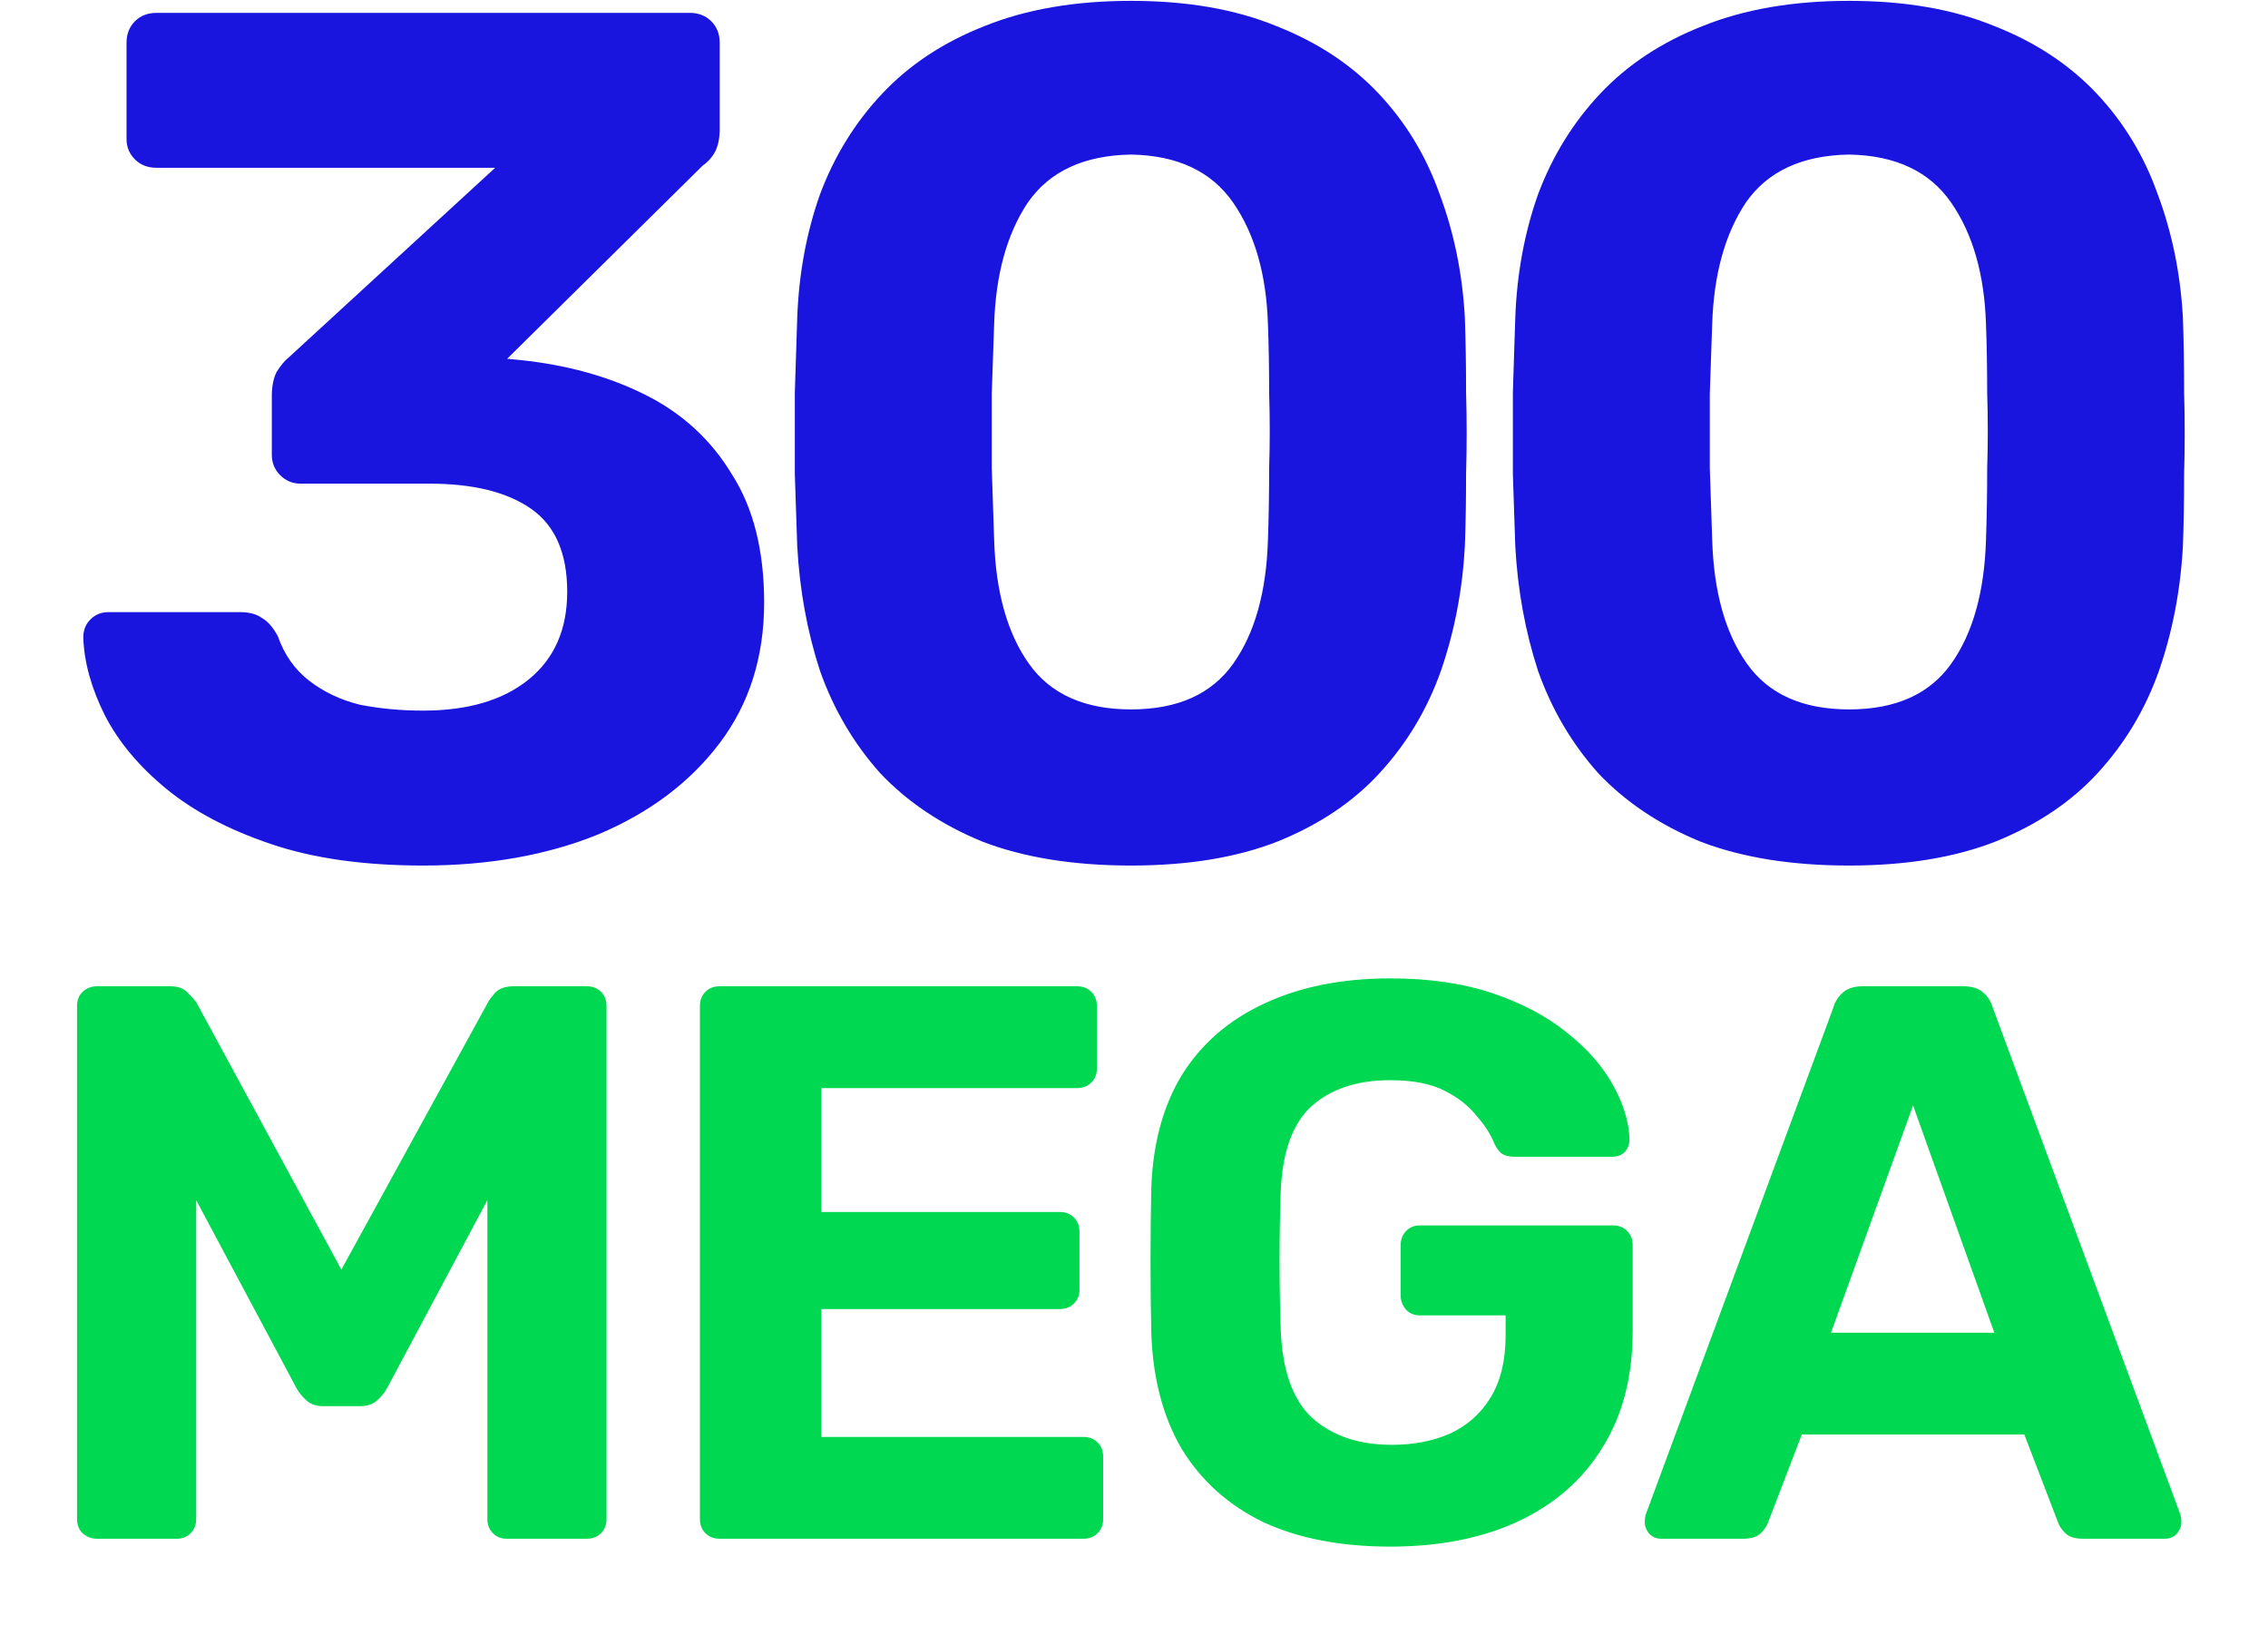
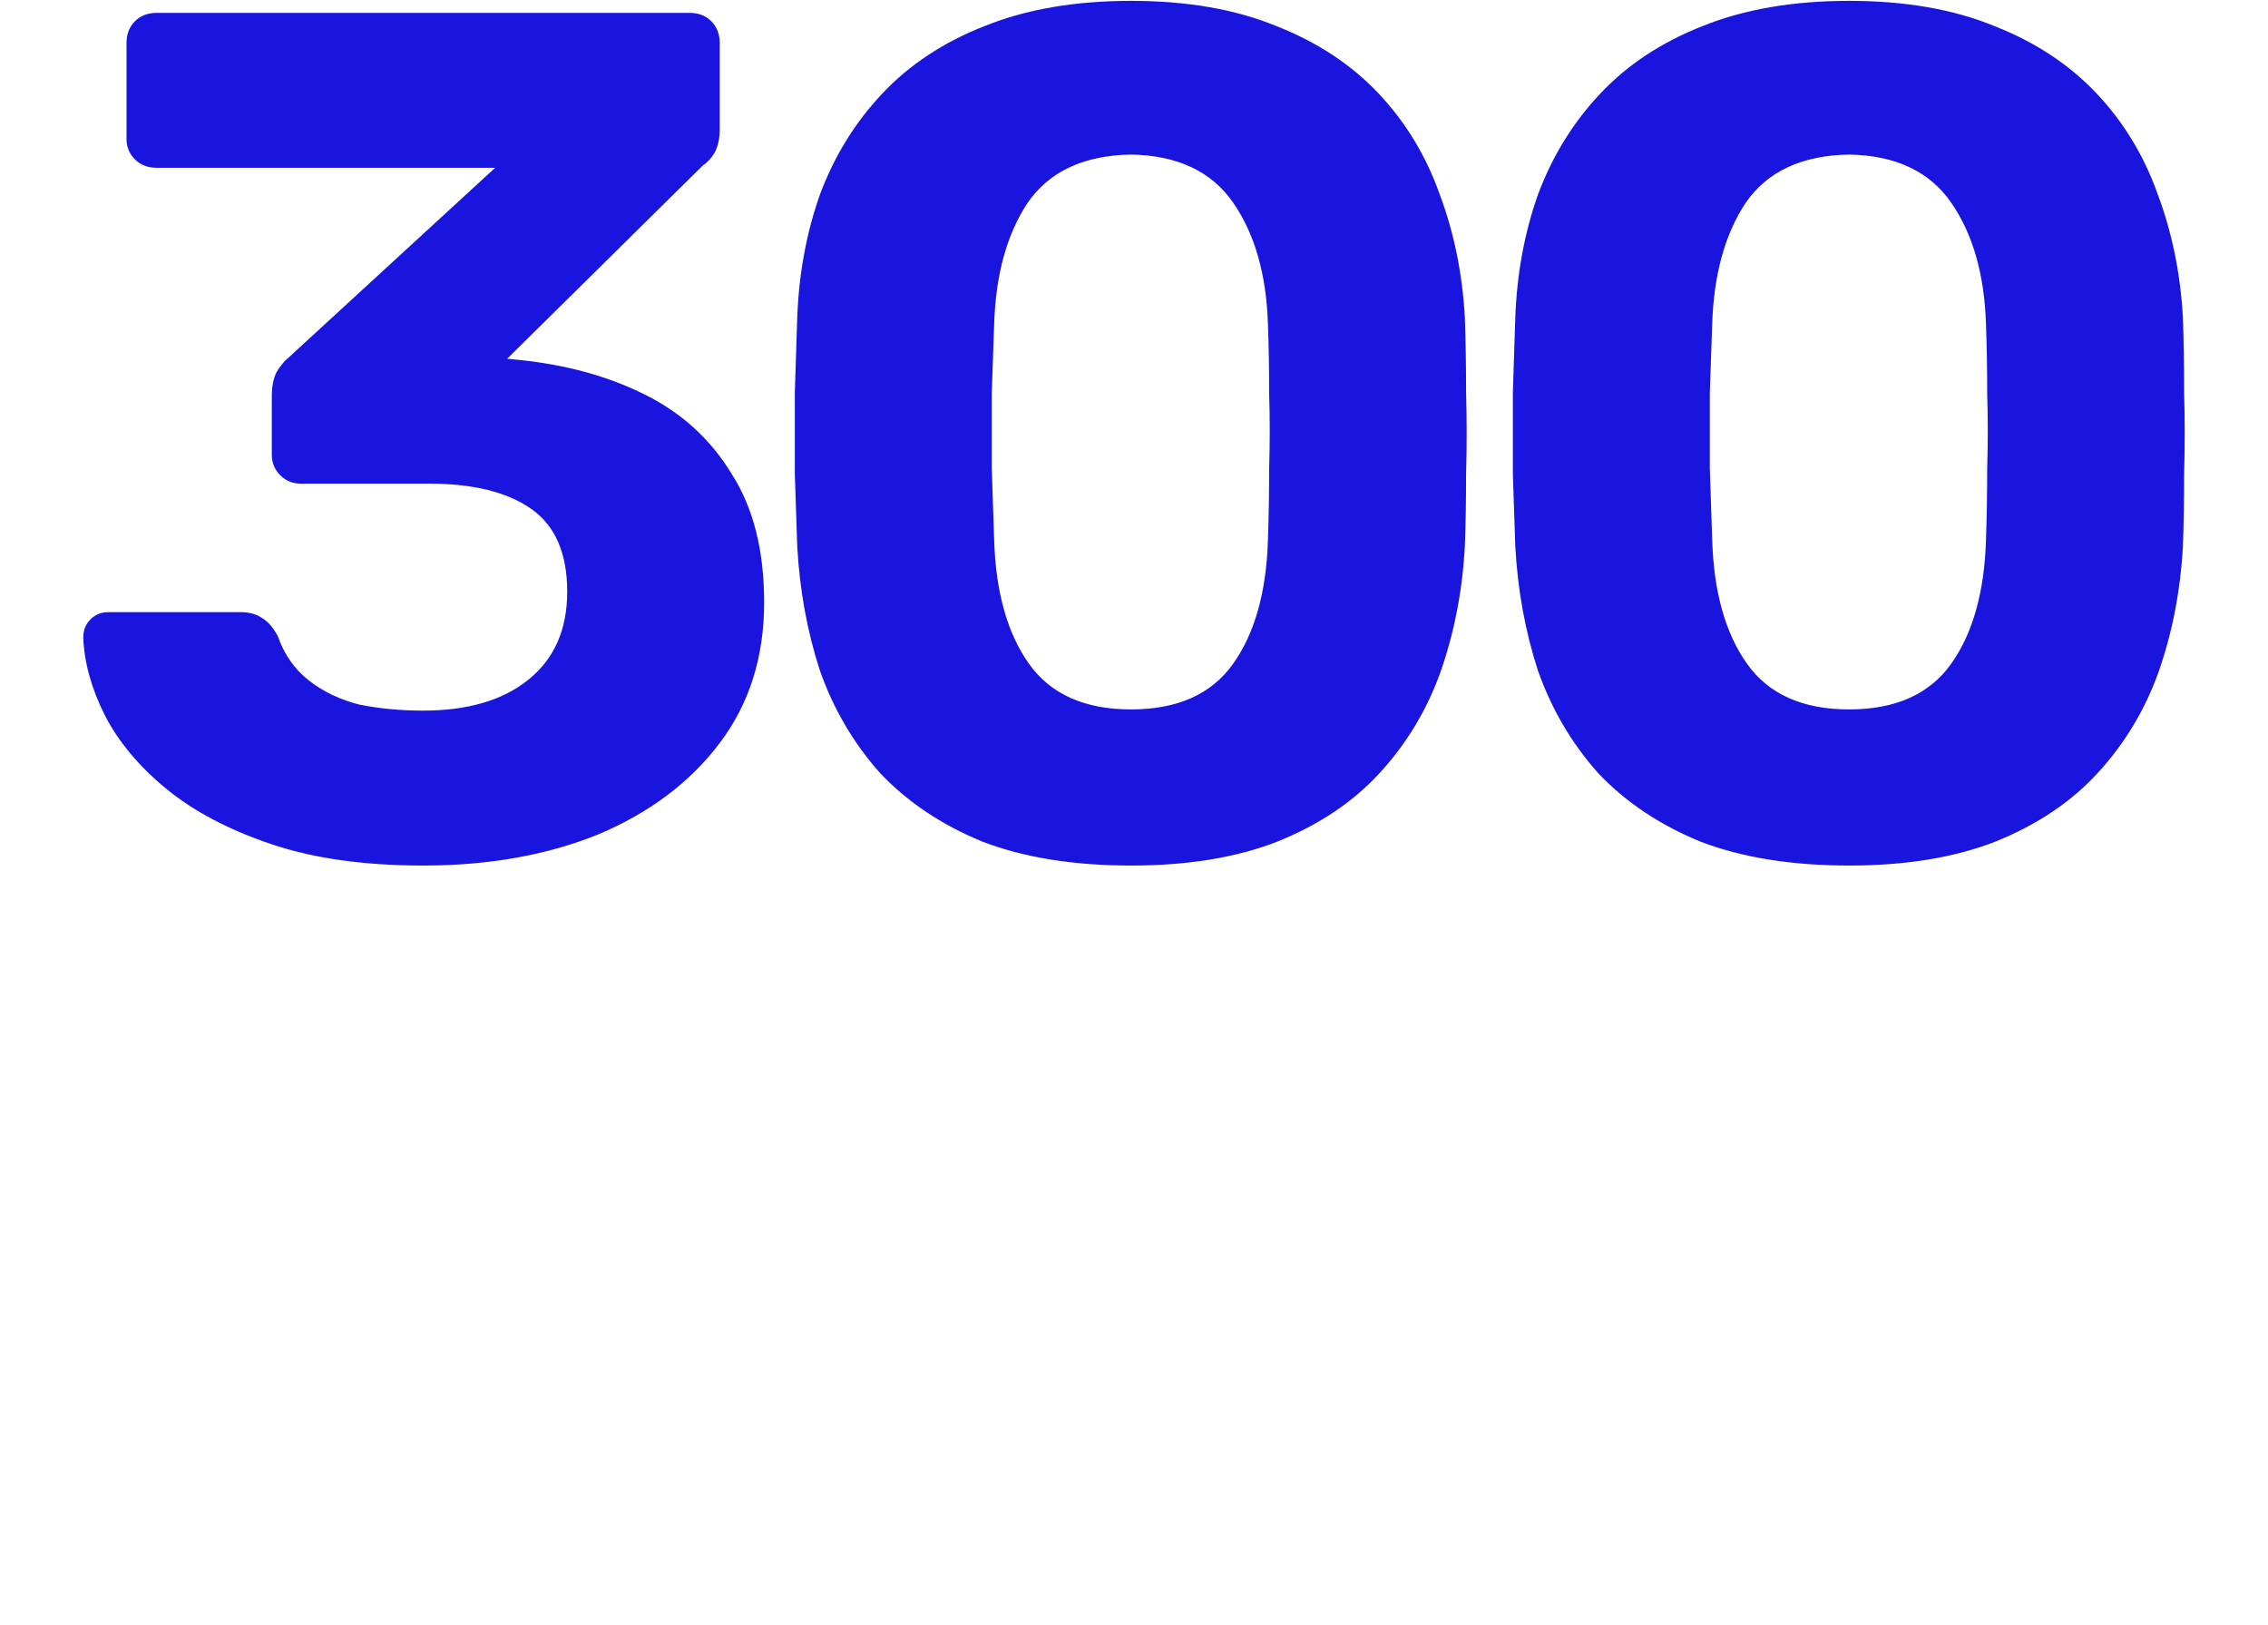
<svg xmlns="http://www.w3.org/2000/svg" width="194" height="139" viewBox="0 0 194 139" fill="none">
  <path d="M36.192 74.027C31.125 74.027 26.777 73.411 23.148 72.178C19.518 70.946 16.54 69.371 14.212 67.454C11.883 65.536 10.137 63.448 8.973 61.188C7.809 58.86 7.193 56.634 7.124 54.511C7.124 53.895 7.33 53.382 7.741 52.971C8.151 52.56 8.665 52.355 9.281 52.355H20.58C21.333 52.355 21.949 52.526 22.429 52.868C22.908 53.142 23.353 53.656 23.764 54.409C24.312 55.984 25.202 57.251 26.434 58.209C27.667 59.168 29.105 59.853 30.748 60.264C32.46 60.606 34.275 60.777 36.192 60.777C40.027 60.777 43.04 59.887 45.231 58.106C47.422 56.326 48.518 53.827 48.518 50.608C48.518 47.322 47.491 44.959 45.437 43.521C43.382 42.083 40.472 41.364 36.706 41.364H25.715C25.031 41.364 24.449 41.124 23.969 40.645C23.49 40.166 23.25 39.584 23.25 38.899V33.866C23.25 33.044 23.387 32.36 23.661 31.812C24.004 31.264 24.346 30.853 24.688 30.579L42.355 14.35H13.39C12.637 14.35 12.02 14.111 11.541 13.631C11.062 13.152 10.822 12.57 10.822 11.885V3.668C10.822 2.915 11.062 2.299 11.541 1.819C12.02 1.34 12.637 1.1 13.39 1.1H58.995C59.748 1.1 60.364 1.34 60.844 1.819C61.323 2.299 61.563 2.915 61.563 3.668V11.063C61.563 11.817 61.426 12.467 61.152 13.015C60.878 13.494 60.535 13.871 60.125 14.145L43.382 30.682L44.41 30.785C48.45 31.195 52.044 32.188 55.194 33.763C58.344 35.338 60.809 37.598 62.59 40.542C64.439 43.418 65.363 47.082 65.363 51.533C65.363 56.189 64.096 60.195 61.563 63.55C59.029 66.906 55.571 69.508 51.189 71.357C46.806 73.137 41.807 74.027 36.192 74.027ZM96.748 74.027C91.817 74.027 87.572 73.342 84.011 71.973C80.519 70.535 77.609 68.583 75.281 66.118C73.021 63.585 71.309 60.674 70.145 57.388C69.049 54.032 68.399 50.471 68.193 46.705C68.125 44.856 68.056 42.802 67.988 40.542C67.988 38.214 67.988 35.886 67.988 33.558C68.056 31.23 68.125 29.107 68.193 27.19C68.33 23.423 68.981 19.897 70.145 16.61C71.377 13.323 73.158 10.447 75.486 7.982C77.814 5.517 80.724 3.6 84.217 2.23C87.777 0.792 91.954 0.073 96.748 0.073C101.541 0.073 105.684 0.792 109.176 2.23C112.668 3.6 115.579 5.517 117.907 7.982C120.235 10.447 121.981 13.323 123.145 16.61C124.378 19.897 125.097 23.423 125.302 27.19C125.371 29.107 125.405 31.23 125.405 33.558C125.473 35.886 125.473 38.214 125.405 40.542C125.405 42.802 125.371 44.856 125.302 46.705C125.097 50.471 124.412 54.032 123.248 57.388C122.084 60.674 120.338 63.585 118.01 66.118C115.75 68.583 112.84 70.535 109.279 71.973C105.787 73.342 101.61 74.027 96.748 74.027ZM96.748 60.674C100.719 60.674 103.63 59.373 105.478 56.771C107.327 54.169 108.32 50.643 108.457 46.192C108.526 44.206 108.56 42.152 108.56 40.029C108.628 37.906 108.628 35.783 108.56 33.661C108.56 31.538 108.526 29.552 108.457 27.703C108.32 23.458 107.327 20 105.478 17.329C103.63 14.659 100.719 13.289 96.748 13.22C92.708 13.289 89.763 14.659 87.914 17.329C86.134 20 85.175 23.458 85.038 27.703C84.97 29.552 84.901 31.538 84.833 33.661C84.833 35.783 84.833 37.906 84.833 40.029C84.901 42.152 84.97 44.206 85.038 46.192C85.175 50.643 86.168 54.169 88.017 56.771C89.866 59.373 92.776 60.674 96.748 60.674ZM158.167 74.027C153.237 74.027 148.992 73.342 145.431 71.973C141.939 70.535 139.028 68.583 136.7 66.118C134.441 63.585 132.729 60.674 131.565 57.388C130.469 54.032 129.818 50.471 129.613 46.705C129.545 44.856 129.476 42.802 129.408 40.542C129.408 38.214 129.408 35.886 129.408 33.558C129.476 31.23 129.545 29.107 129.613 27.19C129.75 23.423 130.4 19.897 131.565 16.61C132.797 13.323 134.578 10.447 136.906 7.982C139.234 5.517 142.144 3.6 145.636 2.23C149.197 0.792 153.374 0.073 158.167 0.073C162.961 0.073 167.104 0.792 170.596 2.23C174.088 3.6 176.998 5.517 179.327 7.982C181.655 10.447 183.401 13.323 184.565 16.61C185.797 19.897 186.516 23.423 186.722 27.19C186.79 29.107 186.825 31.23 186.825 33.558C186.893 35.886 186.893 38.214 186.825 40.542C186.825 42.802 186.79 44.856 186.722 46.705C186.516 50.471 185.832 54.032 184.668 57.388C183.504 60.674 181.757 63.585 179.429 66.118C177.17 68.583 174.259 70.535 170.699 71.973C167.206 73.342 163.029 74.027 158.167 74.027ZM158.167 60.674C162.139 60.674 165.049 59.373 166.898 56.771C168.747 54.169 169.74 50.643 169.877 46.192C169.945 44.206 169.98 42.152 169.98 40.029C170.048 37.906 170.048 35.783 169.98 33.661C169.98 31.538 169.945 29.552 169.877 27.703C169.74 23.458 168.747 20 166.898 17.329C165.049 14.659 162.139 13.289 158.167 13.22C154.127 13.289 151.183 14.659 149.334 17.329C147.554 20 146.595 23.458 146.458 27.703C146.39 29.552 146.321 31.538 146.253 33.661C146.253 35.783 146.253 37.906 146.253 40.029C146.321 42.152 146.39 44.206 146.458 46.192C146.595 50.643 147.588 54.169 149.437 56.771C151.286 59.373 154.196 60.674 158.167 60.674Z" fill="#1915DF" />
-   <path d="M8.276 131.603C7.826 131.603 7.421 131.446 7.061 131.131C6.746 130.816 6.589 130.411 6.589 129.916V86.04C6.589 85.546 6.746 85.141 7.061 84.826C7.421 84.51 7.826 84.353 8.276 84.353H14.554C15.229 84.353 15.724 84.533 16.039 84.893C16.399 85.253 16.646 85.523 16.781 85.703L29.201 108.586L41.756 85.703C41.846 85.523 42.049 85.253 42.364 84.893C42.724 84.533 43.241 84.353 43.916 84.353H50.194C50.689 84.353 51.094 84.51 51.409 84.826C51.724 85.141 51.881 85.546 51.881 86.04V129.916C51.881 130.411 51.724 130.816 51.409 131.131C51.094 131.446 50.689 131.603 50.194 131.603H43.309C42.859 131.603 42.476 131.446 42.161 131.131C41.846 130.816 41.689 130.411 41.689 129.916V102.646L33.116 118.711C32.891 119.116 32.599 119.476 32.239 119.791C31.879 120.106 31.406 120.263 30.821 120.263H27.649C27.064 120.263 26.591 120.106 26.231 119.791C25.871 119.476 25.579 119.116 25.354 118.711L16.781 102.646V129.916C16.781 130.411 16.624 130.816 16.309 131.131C15.994 131.446 15.611 131.603 15.161 131.603H8.276ZM61.557 131.603C61.062 131.603 60.657 131.446 60.342 131.131C60.027 130.816 59.869 130.411 59.869 129.916V86.04C59.869 85.546 60.027 85.141 60.342 84.826C60.657 84.51 61.062 84.353 61.557 84.353H92.134C92.629 84.353 93.034 84.51 93.349 84.826C93.664 85.141 93.822 85.546 93.822 86.04V91.441C93.822 91.891 93.664 92.273 93.349 92.588C93.034 92.903 92.629 93.061 92.134 93.061H70.264V103.658H90.649C91.144 103.658 91.549 103.816 91.864 104.131C92.179 104.446 92.337 104.851 92.337 105.346V110.341C92.337 110.791 92.179 111.173 91.864 111.488C91.549 111.803 91.144 111.961 90.649 111.961H70.264V122.896H92.674C93.169 122.896 93.574 123.053 93.889 123.368C94.204 123.683 94.362 124.088 94.362 124.583V129.916C94.362 130.411 94.204 130.816 93.889 131.131C93.574 131.446 93.169 131.603 92.674 131.603H61.557ZM118.933 132.278C114.703 132.278 111.081 131.581 108.066 130.186C105.096 128.746 102.778 126.676 101.113 123.976C99.493 121.231 98.616 117.923 98.481 114.053C98.436 112.118 98.413 110.048 98.413 107.843C98.413 105.638 98.436 103.546 98.481 101.566C98.616 97.785 99.493 94.568 101.113 91.913C102.778 89.258 105.118 87.233 108.133 85.838C111.193 84.398 114.793 83.678 118.933 83.678C122.263 83.678 125.188 84.106 127.708 84.96C130.228 85.816 132.343 86.941 134.053 88.335C135.763 89.686 137.068 91.171 137.968 92.79C138.868 94.41 139.341 95.963 139.386 97.448C139.386 97.853 139.251 98.213 138.981 98.528C138.711 98.798 138.351 98.933 137.901 98.933H129.531C129.081 98.933 128.721 98.843 128.451 98.663C128.226 98.483 128.023 98.213 127.843 97.853C127.528 97.043 127.011 96.233 126.291 95.423C125.616 94.568 124.693 93.848 123.523 93.263C122.353 92.678 120.823 92.385 118.933 92.385C116.098 92.385 113.848 93.128 112.183 94.613C110.563 96.098 109.686 98.528 109.551 101.903C109.416 105.773 109.416 109.711 109.551 113.716C109.686 117.226 110.586 119.746 112.251 121.276C113.961 122.806 116.233 123.571 119.068 123.571C120.913 123.571 122.556 123.256 123.996 122.626C125.481 121.951 126.651 120.916 127.506 119.521C128.361 118.126 128.788 116.348 128.788 114.188V112.501H121.431C120.981 112.501 120.598 112.343 120.283 112.028C119.968 111.668 119.811 111.263 119.811 110.813V106.493C119.811 105.998 119.968 105.593 120.283 105.278C120.598 104.963 120.981 104.806 121.431 104.806H137.968C138.463 104.806 138.868 104.963 139.183 105.278C139.498 105.593 139.656 105.998 139.656 106.493V113.851C139.656 117.721 138.801 121.028 137.091 123.773C135.426 126.518 133.018 128.633 129.868 130.118C126.763 131.558 123.118 132.278 118.933 132.278ZM142.107 131.603C141.702 131.603 141.364 131.468 141.094 131.198C140.824 130.883 140.689 130.546 140.689 130.186C140.689 129.961 140.712 129.758 140.757 129.578L156.822 86.175C156.957 85.68 157.227 85.253 157.632 84.893C158.037 84.533 158.599 84.353 159.319 84.353H167.959C168.679 84.353 169.242 84.533 169.647 84.893C170.052 85.253 170.322 85.68 170.457 86.175L186.522 129.578C186.567 129.758 186.589 129.961 186.589 130.186C186.589 130.546 186.454 130.883 186.184 131.198C185.914 131.468 185.577 131.603 185.172 131.603H178.152C177.477 131.603 176.982 131.446 176.667 131.131C176.352 130.816 176.149 130.523 176.059 130.253L173.157 122.693H154.122L151.219 130.253C151.129 130.523 150.927 130.816 150.612 131.131C150.297 131.446 149.802 131.603 149.127 131.603H142.107ZM156.619 113.986H170.592L163.639 94.546L156.619 113.986Z" fill="#00D851" />
</svg>